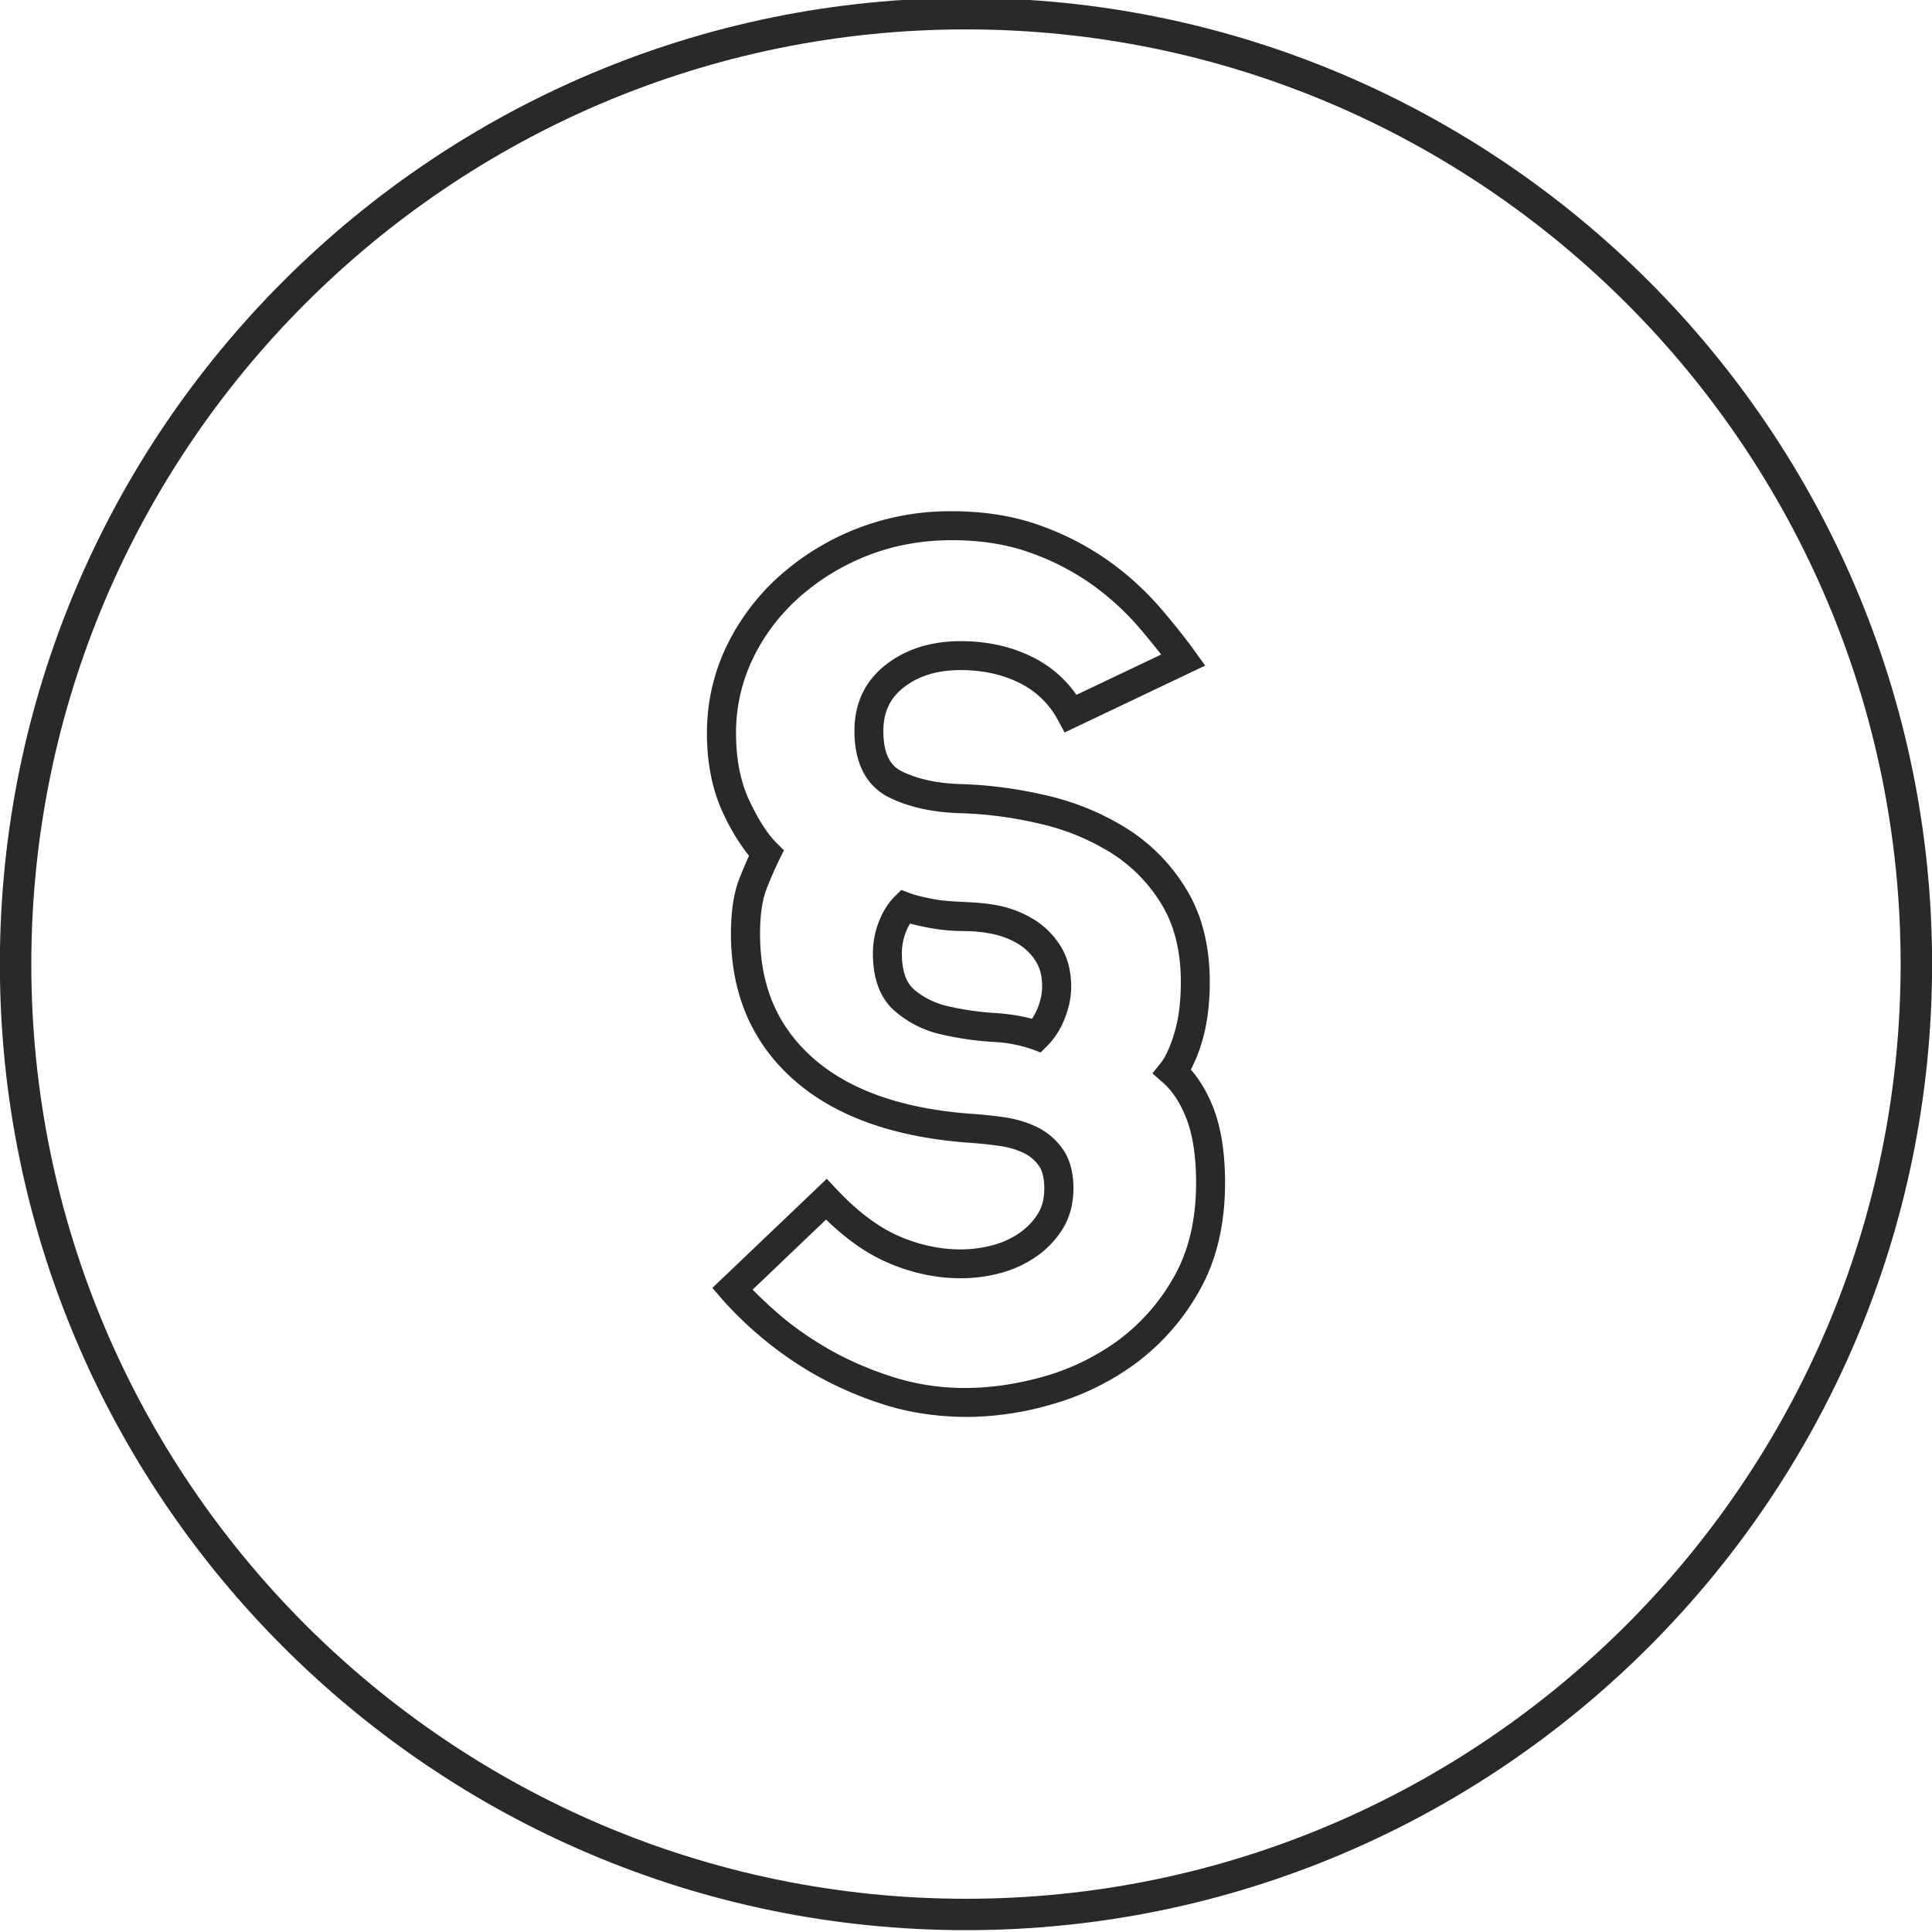
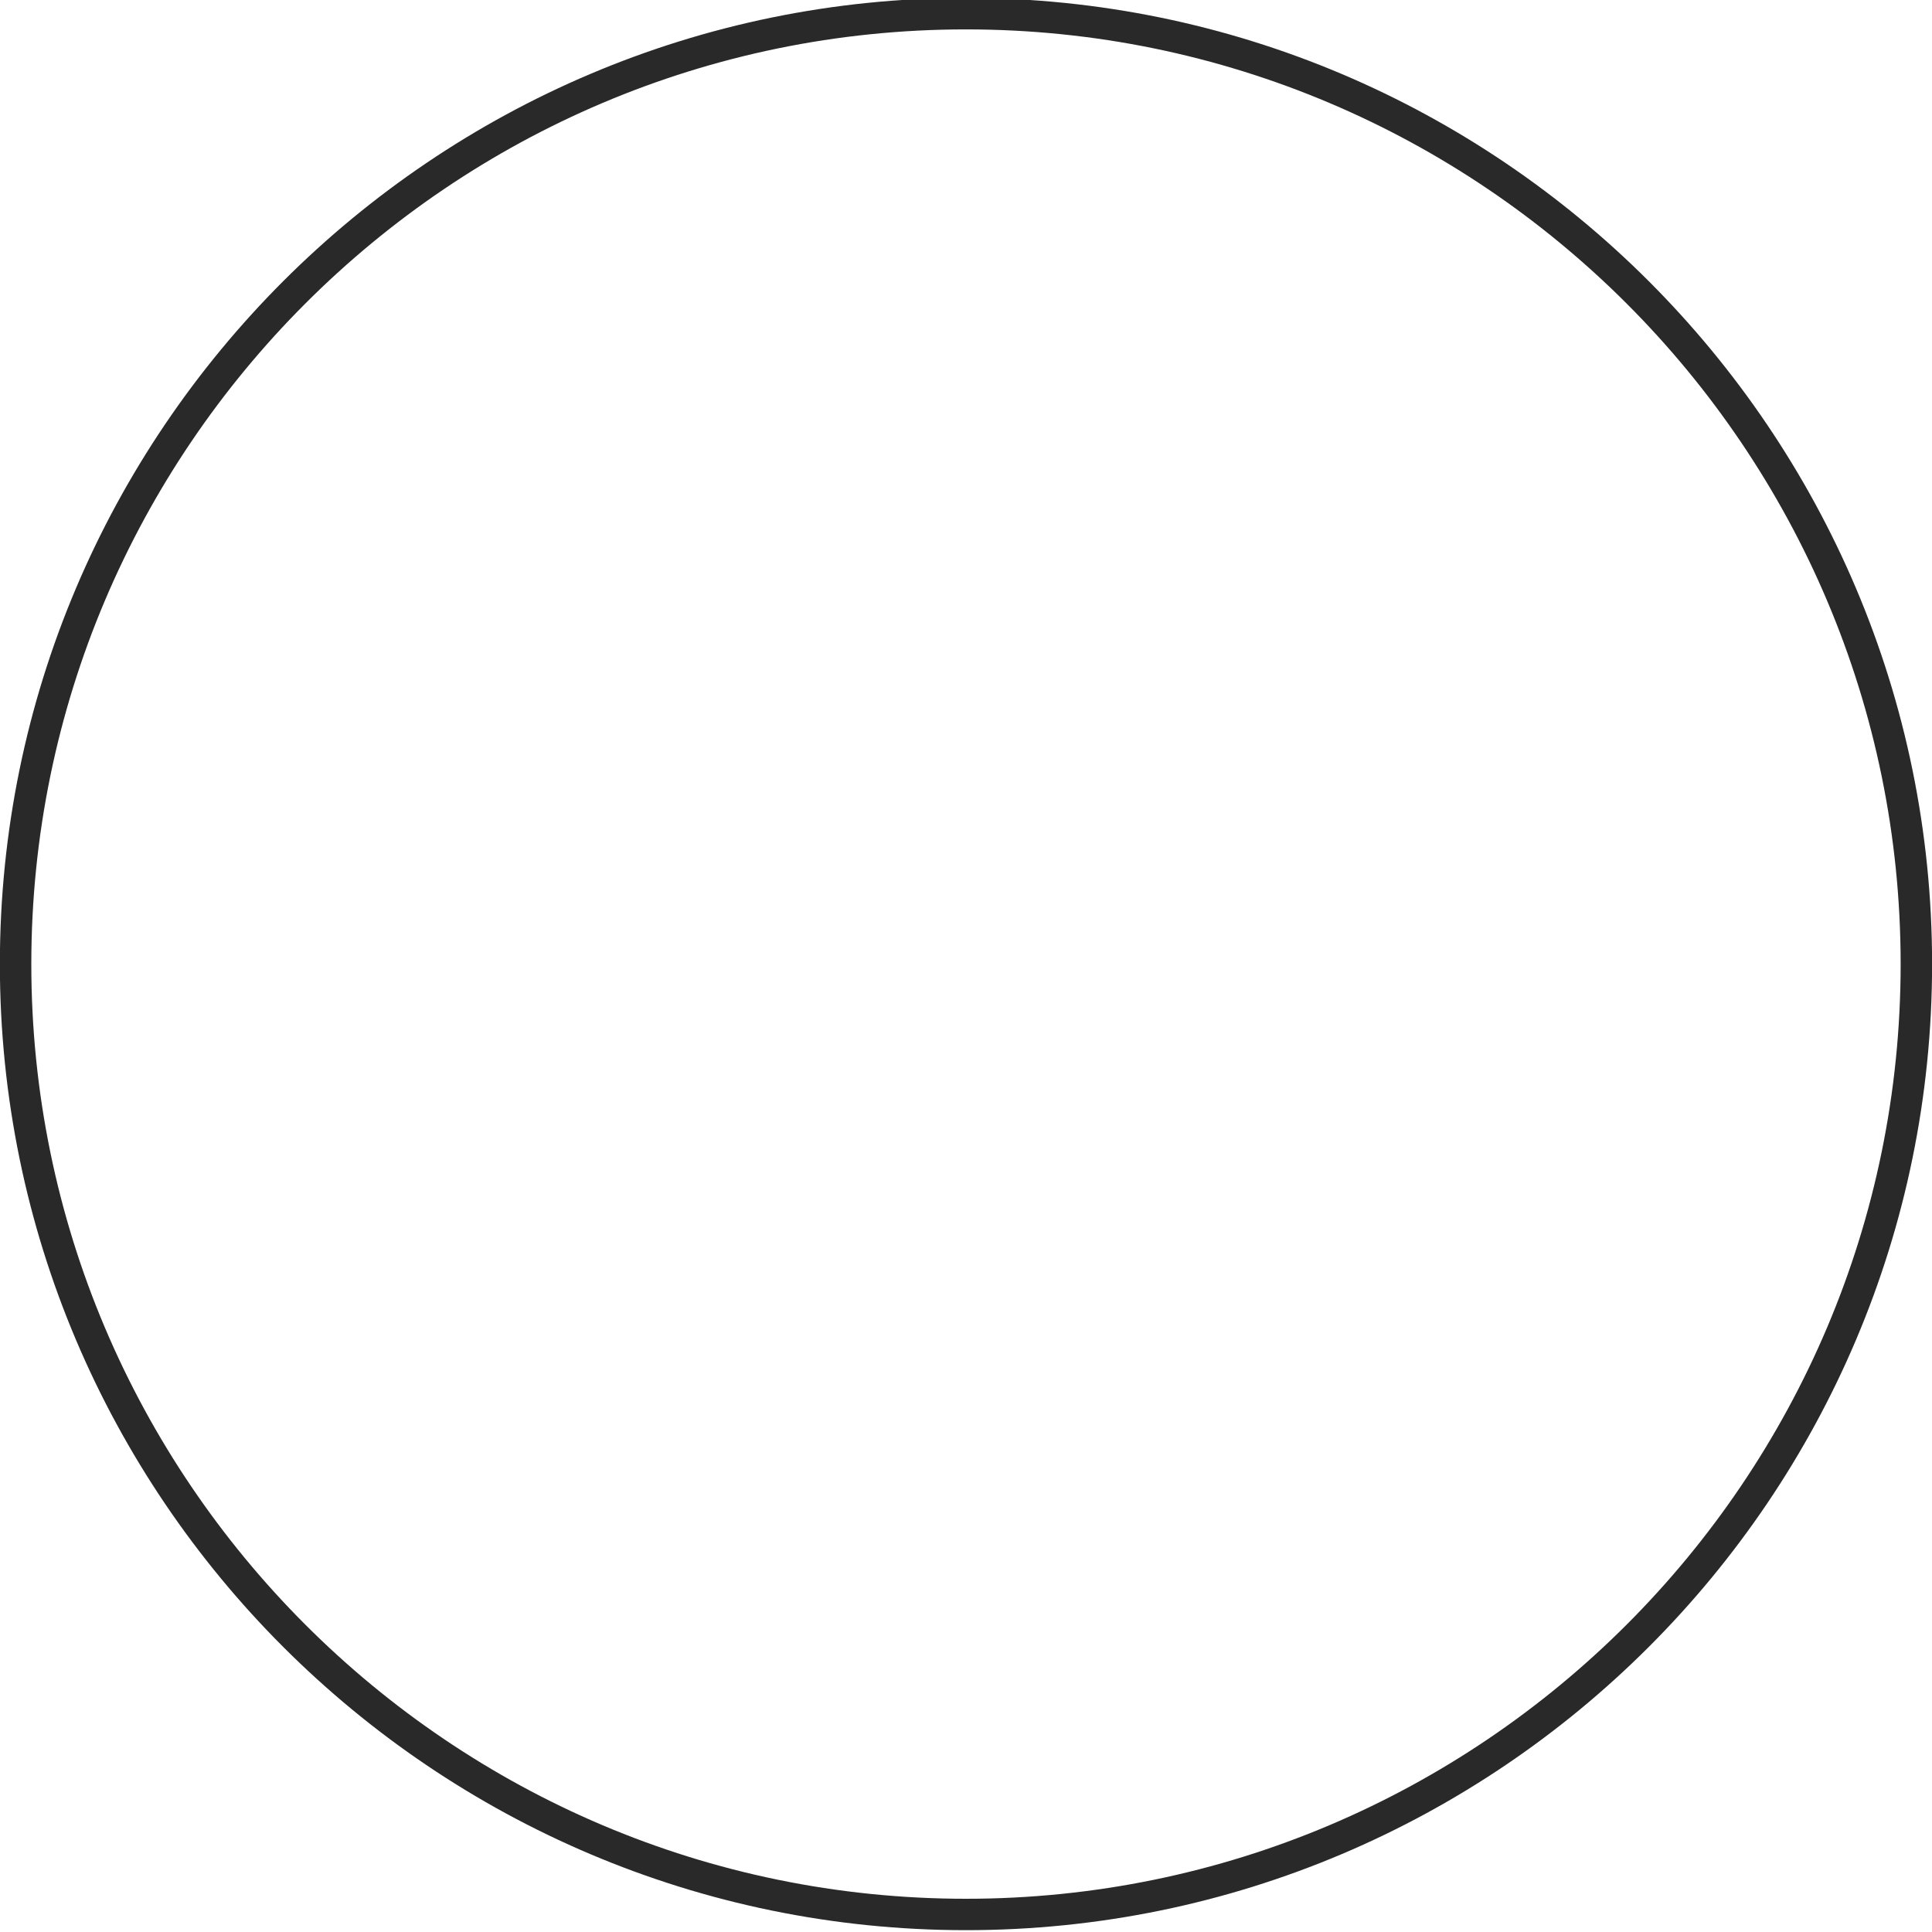
<svg xmlns="http://www.w3.org/2000/svg" width="45.35" height="45.35">
  <path fill="#292929" d="M22.675 45.307C10.171 45.307-.003 35.134-.003 22.63c0-12.505 10.174-22.679 22.678-22.679S45.352 10.125 45.352 22.63c0 12.505-10.172 22.677-22.677 22.677zm0-44.617C10.577.69.735 10.533.735 22.631c0 12.097 9.842 21.939 21.94 21.939 12.097 0 21.939-9.842 21.939-21.939C44.614 10.533 34.772.69 22.675.69z" />
-   <path fill="#292929" d="M22.726 33.26c-.717 0-1.39-.1-2.001-.298a8.529 8.529 0 0 1-1.643-.722 8.704 8.704 0 0 1-2.15-1.764l-.21-.245 2.685-2.561.235.25c.48.511.965.877 1.441 1.088.713.315 1.518.418 2.243.214.234-.066.444-.165.624-.295.175-.125.316-.277.42-.45.096-.16.143-.351.143-.581 0-.234-.043-.413-.129-.533a.915.915 0 0 0-.356-.3 1.938 1.938 0 0 0-.555-.163 10.277 10.277 0 0 0-.694-.074c-1.776-.124-3.168-.618-4.134-1.468-.987-.867-1.487-2.022-1.487-3.434 0-.543.066-.974.204-1.318.079-.199.153-.372.219-.519a4.845 4.845 0 0 1-.608-1.003c-.251-.531-.379-1.163-.379-1.876 0-.713.153-1.396.456-2.03a5.3 5.3 0 0 1 1.246-1.658 6.04 6.04 0 0 1 1.819-1.113A6.053 6.053 0 0 1 22.342 12c.772 0 1.476.115 2.091.341a6.617 6.617 0 0 1 1.607.837 6.97 6.97 0 0 1 1.186 1.079c.322.374.6.723.825 1.036l.238.331-3.3 1.57-.153-.285a2.03 2.03 0 0 0-.892-.871c-.402-.205-.872-.309-1.396-.309-.543 0-.978.132-1.33.403-.325.25-.483.585-.483 1.024 0 .66.249.859.437.951.373.183.839.283 1.385.298.652.018 1.327.107 2.003.265a6.157 6.157 0 0 1 1.885.774c.573.36 1.045.841 1.403 1.431.365.597.549 1.329.549 2.176 0 .525-.061.993-.18 1.392a3.65 3.65 0 0 1-.264.664c.218.249.398.558.538.924.176.464.265 1.048.265 1.736 0 .979-.205 1.833-.608 2.539a5.403 5.403 0 0 1-1.505 1.708 6.15 6.15 0 0 1-1.953.95 7.224 7.224 0 0 1-1.964.296zm-5.059-2.989c.163.168.357.351.581.547.331.291.727.572 1.177.834.448.26.955.483 1.51.662 1.005.325 2.195.385 3.57-.004a5.49 5.49 0 0 0 1.738-.845 4.712 4.712 0 0 0 1.314-1.496c.344-.602.519-1.342.519-2.201 0-.605-.074-1.107-.221-1.494-.142-.373-.33-.663-.559-.864l-.245-.214.203-.254c.074-.093.189-.29.312-.694.101-.335.152-.737.152-1.195 0-.72-.152-1.333-.45-1.822a3.66 3.66 0 0 0-1.184-1.209 5.449 5.449 0 0 0-1.678-.687 9.278 9.278 0 0 0-1.866-.247c-.645-.018-1.205-.142-1.666-.368-.373-.183-.818-.603-.818-1.562 0-.655.252-1.181.748-1.563.469-.362 1.056-.545 1.745-.545.632 0 1.206.129 1.706.383.415.211.754.506 1.013.877l1.988-.946a17.067 17.067 0 0 0-.543-.662 6.285 6.285 0 0 0-1.07-.973 5.878 5.878 0 0 0-1.442-.749c-.54-.199-1.165-.3-1.856-.3-.706 0-1.371.121-1.977.36a5.366 5.366 0 0 0-1.615.987c-.46.412-.825.898-1.087 1.445a4.005 4.005 0 0 0-.389 1.737c0 .612.105 1.145.313 1.585.214.451.428.785.638.993l.174.173-.11.22a9.522 9.522 0 0 0-.296.679c-.103.258-.155.616-.155 1.065 0 1.224.411 2.18 1.256 2.922.852.749 2.108 1.187 3.733 1.3.248.018.495.044.742.079.271.039.524.113.752.222.248.118.456.292.617.518.17.238.256.55.256.928 0 .352-.081.666-.24.932a2.199 2.199 0 0 1-.606.652 2.685 2.685 0 0 1-.837.397c-.876.246-1.844.133-2.703-.247-.478-.211-.954-.547-1.421-1l-1.723 1.644zm6.76-5.566l-.205-.077a3.222 3.222 0 0 0-.915-.171 7.521 7.521 0 0 1-1.209-.175 2.497 2.497 0 0 1-1.094-.549c-.341-.297-.514-.75-.514-1.346 0-.262.047-.516.14-.752.093-.239.218-.438.371-.591l.156-.155.205.078c.115.043.299.09.546.137.463.09.976.039 1.542.155.285.059.553.164.798.311.257.154.471.362.636.62.172.269.26.593.26.966 0 .249-.051.502-.153.755a1.862 1.862 0 0 1-.408.639l-.156.155zm-3.065-3.026a1.352 1.352 0 0 0-.192.708c0 .39.094.67.28.833.225.195.487.326.802.399a6.72 6.72 0 0 0 1.098.159c.328.021.621.067.875.137a1.44 1.44 0 0 0 .133-.257c.069-.172.104-.34.104-.501 0-.244-.05-.439-.152-.598a1.251 1.251 0 0 0-.414-.405 1.872 1.872 0 0 0-.586-.228 3.186 3.186 0 0 0-.636-.07c-.311 0-.613-.028-.898-.083a7.18 7.18 0 0 1-.414-.094z" />
</svg>